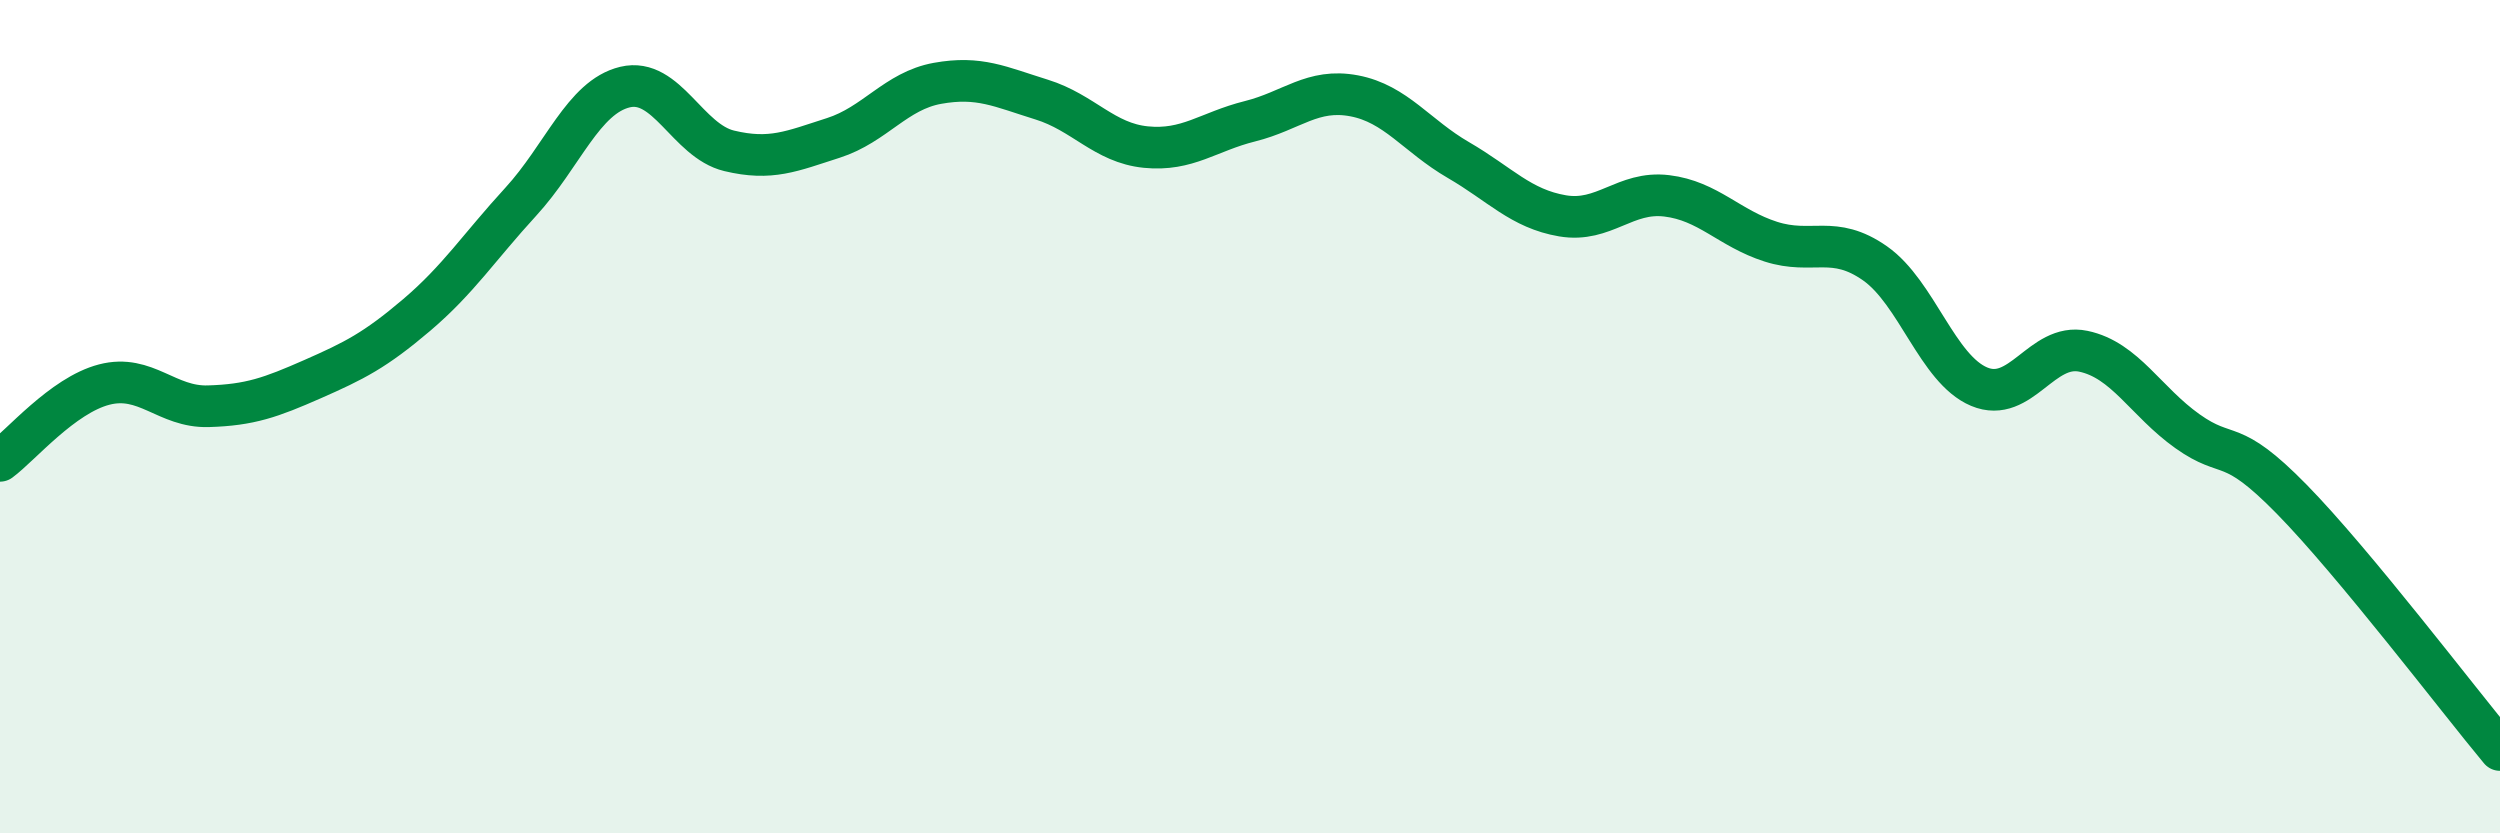
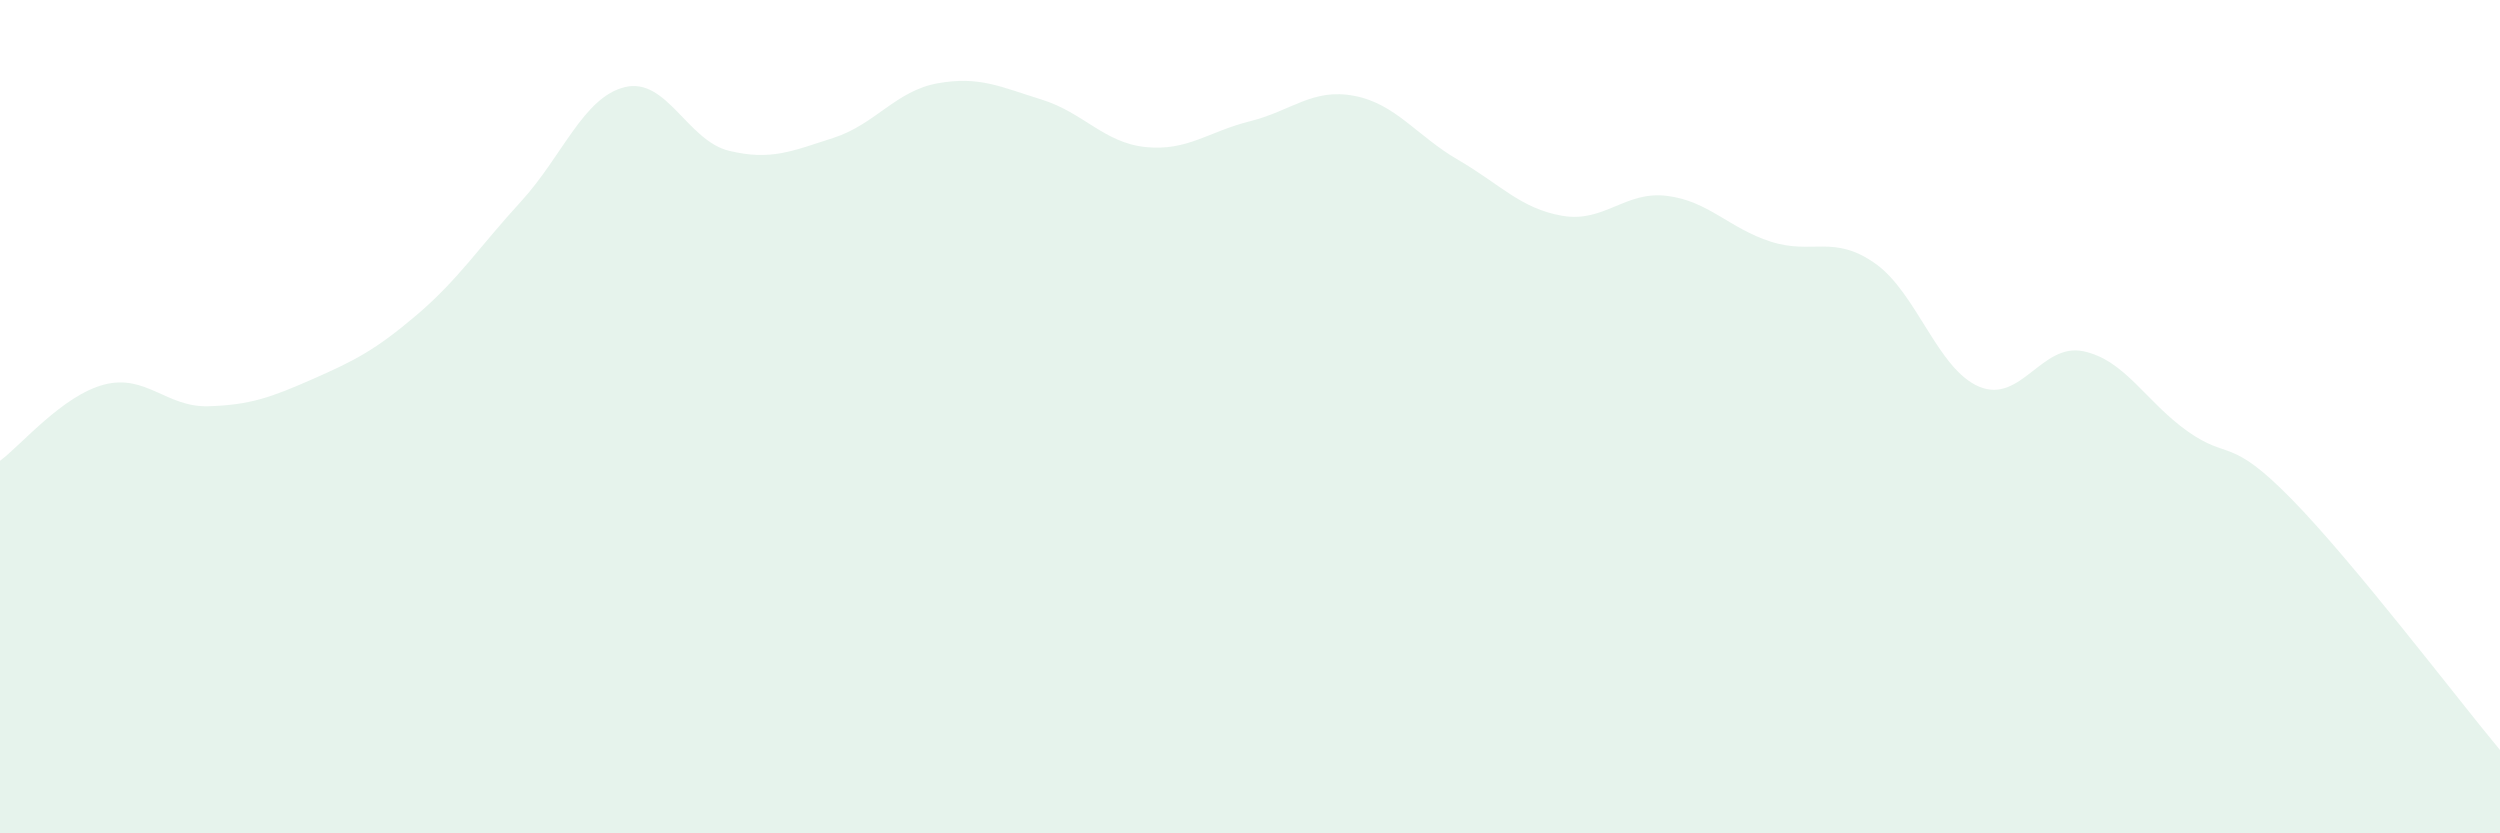
<svg xmlns="http://www.w3.org/2000/svg" width="60" height="20" viewBox="0 0 60 20">
  <path d="M 0,11.06 C 0.5,10.69 1.5,9.49 2.5,9.23 C 3.5,8.97 4,9.78 5,9.75 C 6,9.72 6.5,9.54 7.5,9.1 C 8.5,8.66 9,8.41 10,7.56 C 11,6.71 11.5,5.93 12.5,4.84 C 13.5,3.75 14,2.33 15,2.09 C 16,1.85 16.5,3.38 17.5,3.62 C 18.5,3.86 19,3.63 20,3.31 C 21,2.99 21.5,2.18 22.5,2 C 23.5,1.82 24,2.08 25,2.39 C 26,2.7 26.5,3.43 27.5,3.53 C 28.5,3.63 29,3.16 30,2.91 C 31,2.66 31.5,2.11 32.5,2.3 C 33.5,2.49 34,3.26 35,3.84 C 36,4.42 36.5,5.01 37.5,5.18 C 38.5,5.35 39,4.58 40,4.7 C 41,4.82 41.5,5.48 42.5,5.8 C 43.5,6.12 44,5.62 45,6.32 C 46,7.02 46.5,8.86 47.5,9.28 C 48.5,9.7 49,8.22 50,8.43 C 51,8.64 51.5,9.64 52.5,10.35 C 53.5,11.06 53.5,10.45 55,11.98 C 56.5,13.51 59,16.8 60,18L60 20L0 20Z" fill="#008740" opacity="0.1" stroke-linecap="round" stroke-linejoin="round" />
-   <path d="M 0,11.06 C 0.5,10.69 1.5,9.49 2.5,9.23 C 3.5,8.97 4,9.78 5,9.75 C 6,9.72 6.5,9.54 7.5,9.1 C 8.5,8.66 9,8.41 10,7.56 C 11,6.71 11.5,5.93 12.5,4.84 C 13.5,3.75 14,2.33 15,2.09 C 16,1.85 16.5,3.38 17.5,3.62 C 18.5,3.86 19,3.63 20,3.31 C 21,2.99 21.5,2.18 22.5,2 C 23.5,1.82 24,2.08 25,2.39 C 26,2.7 26.5,3.43 27.5,3.53 C 28.5,3.63 29,3.16 30,2.91 C 31,2.66 31.5,2.11 32.5,2.3 C 33.5,2.49 34,3.26 35,3.84 C 36,4.42 36.5,5.01 37.5,5.18 C 38.5,5.35 39,4.58 40,4.7 C 41,4.82 41.5,5.48 42.5,5.8 C 43.5,6.12 44,5.62 45,6.32 C 46,7.02 46.5,8.86 47.5,9.28 C 48.5,9.7 49,8.22 50,8.43 C 51,8.64 51.5,9.64 52.5,10.35 C 53.5,11.06 53.5,10.45 55,11.98 C 56.5,13.51 59,16.8 60,18" stroke="#008740" stroke-width="1" fill="none" stroke-linecap="round" stroke-linejoin="round" />
</svg>